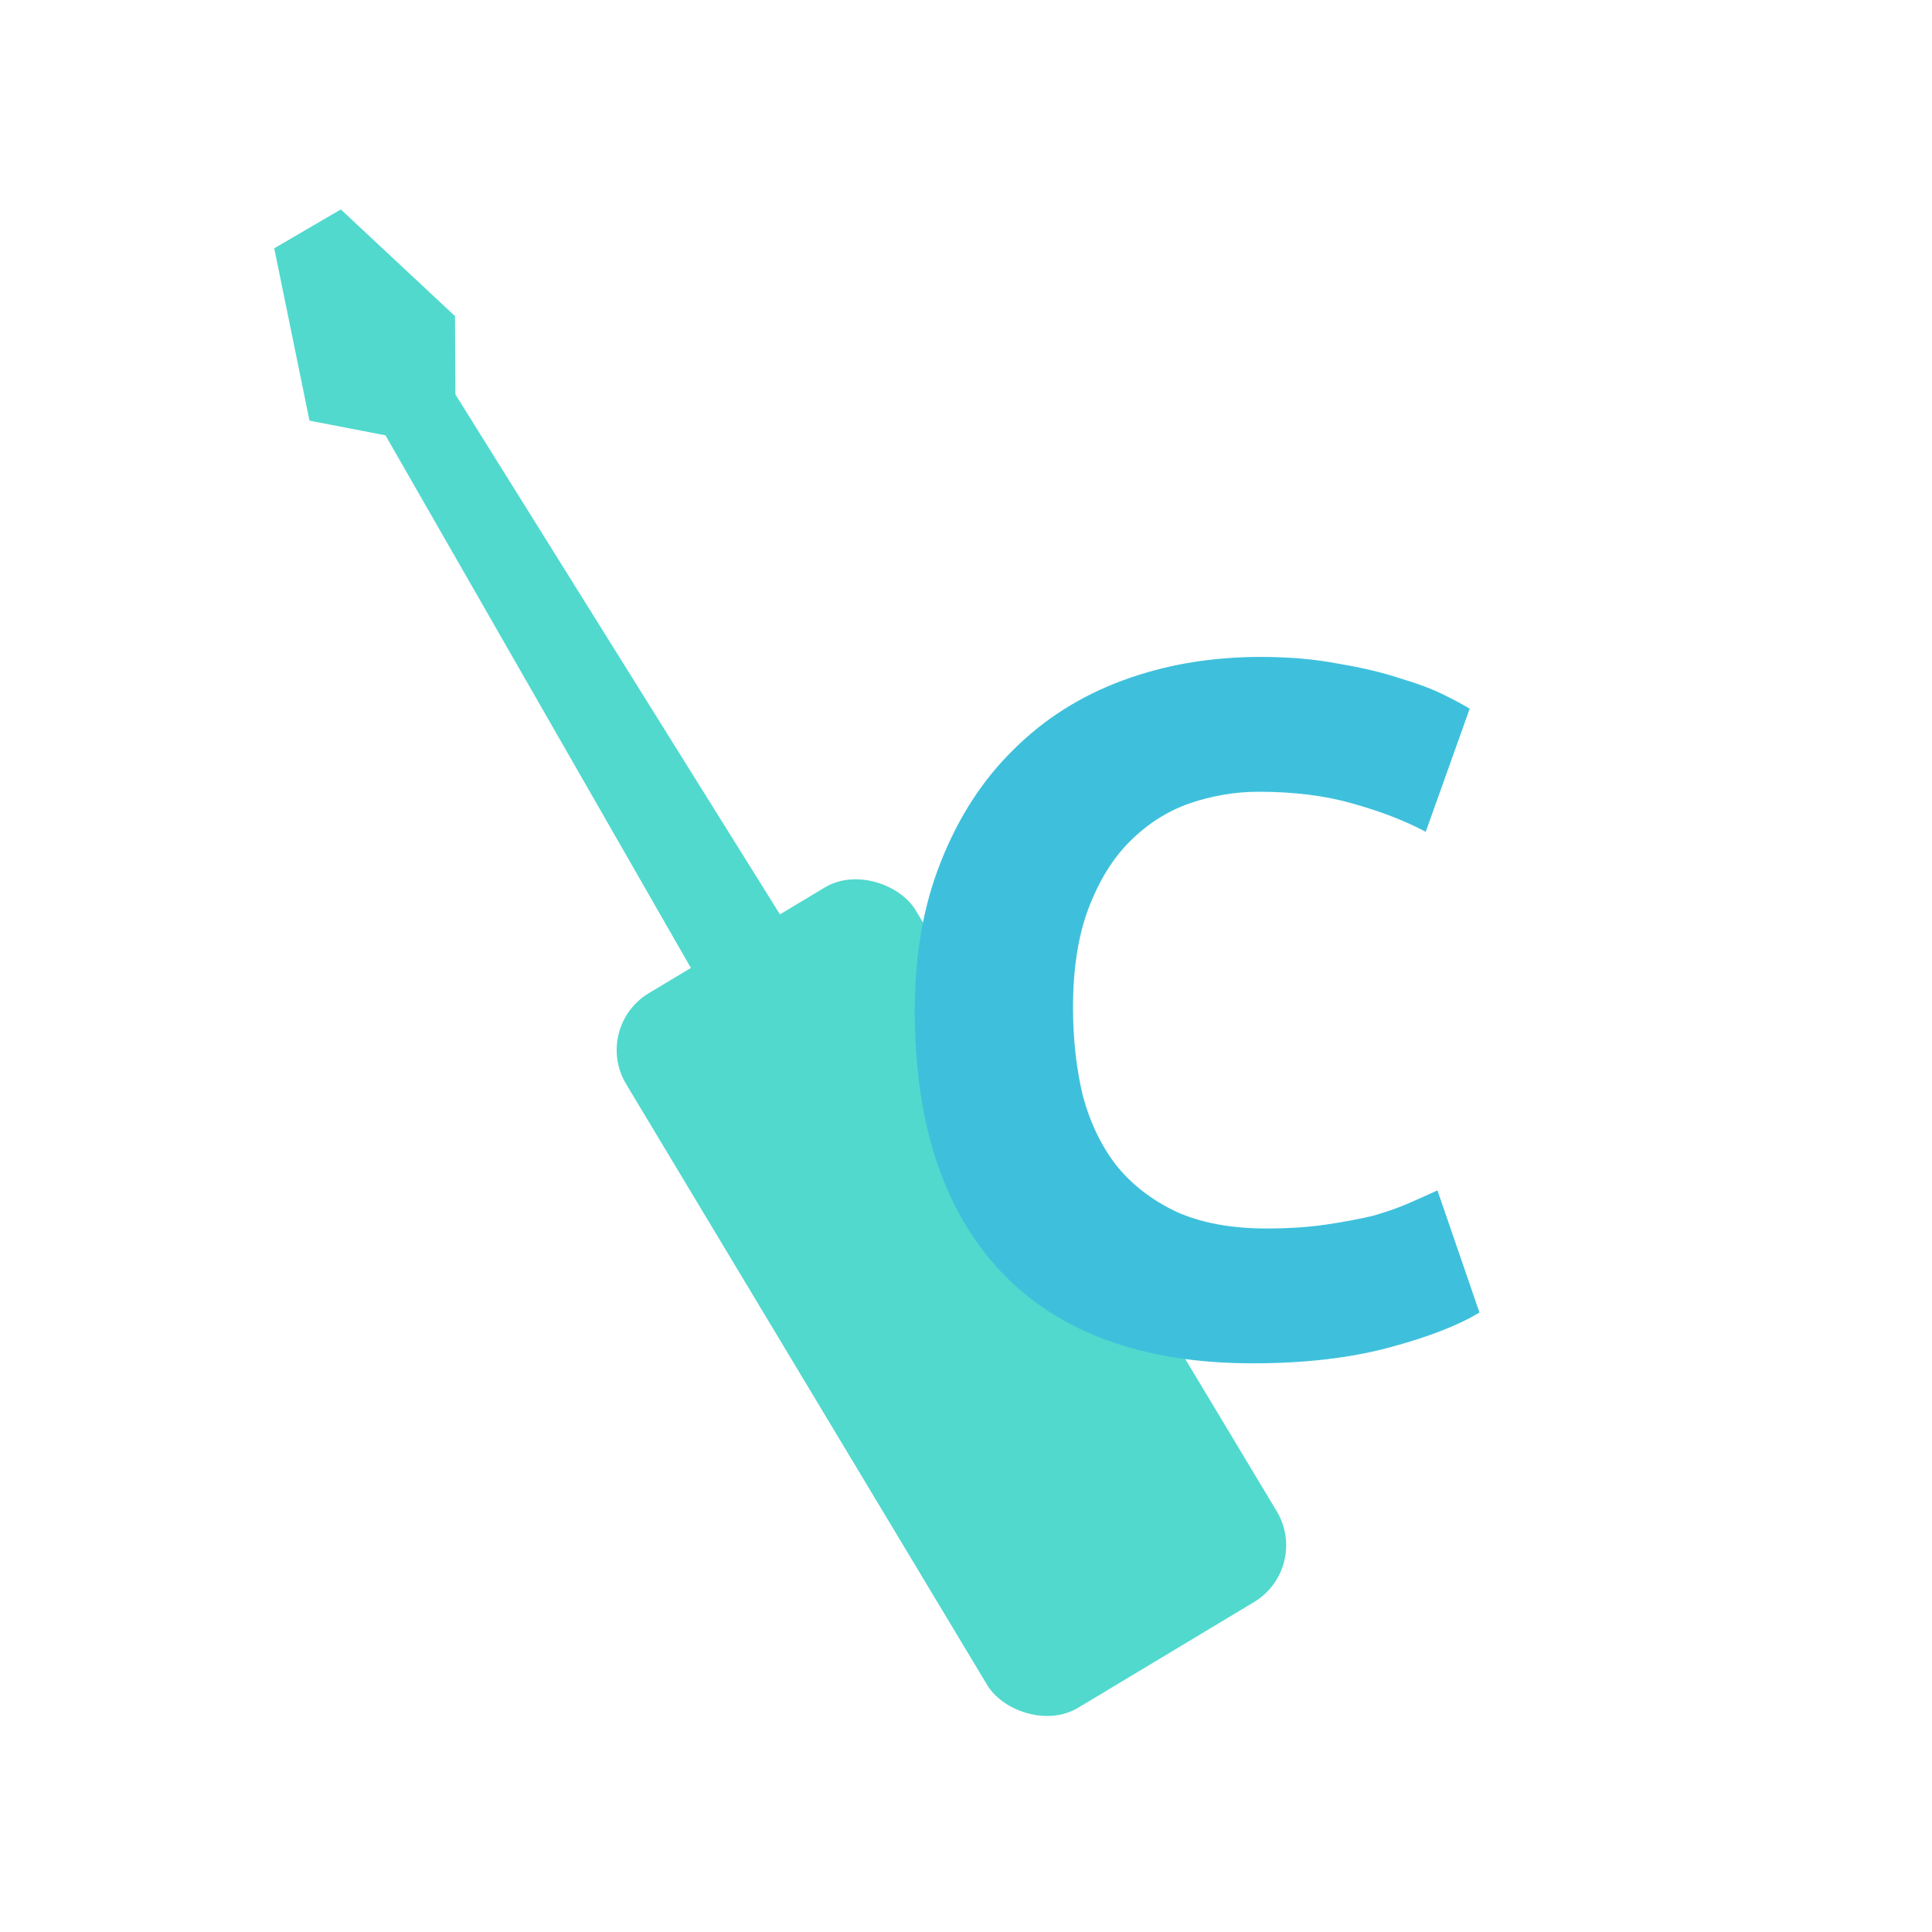
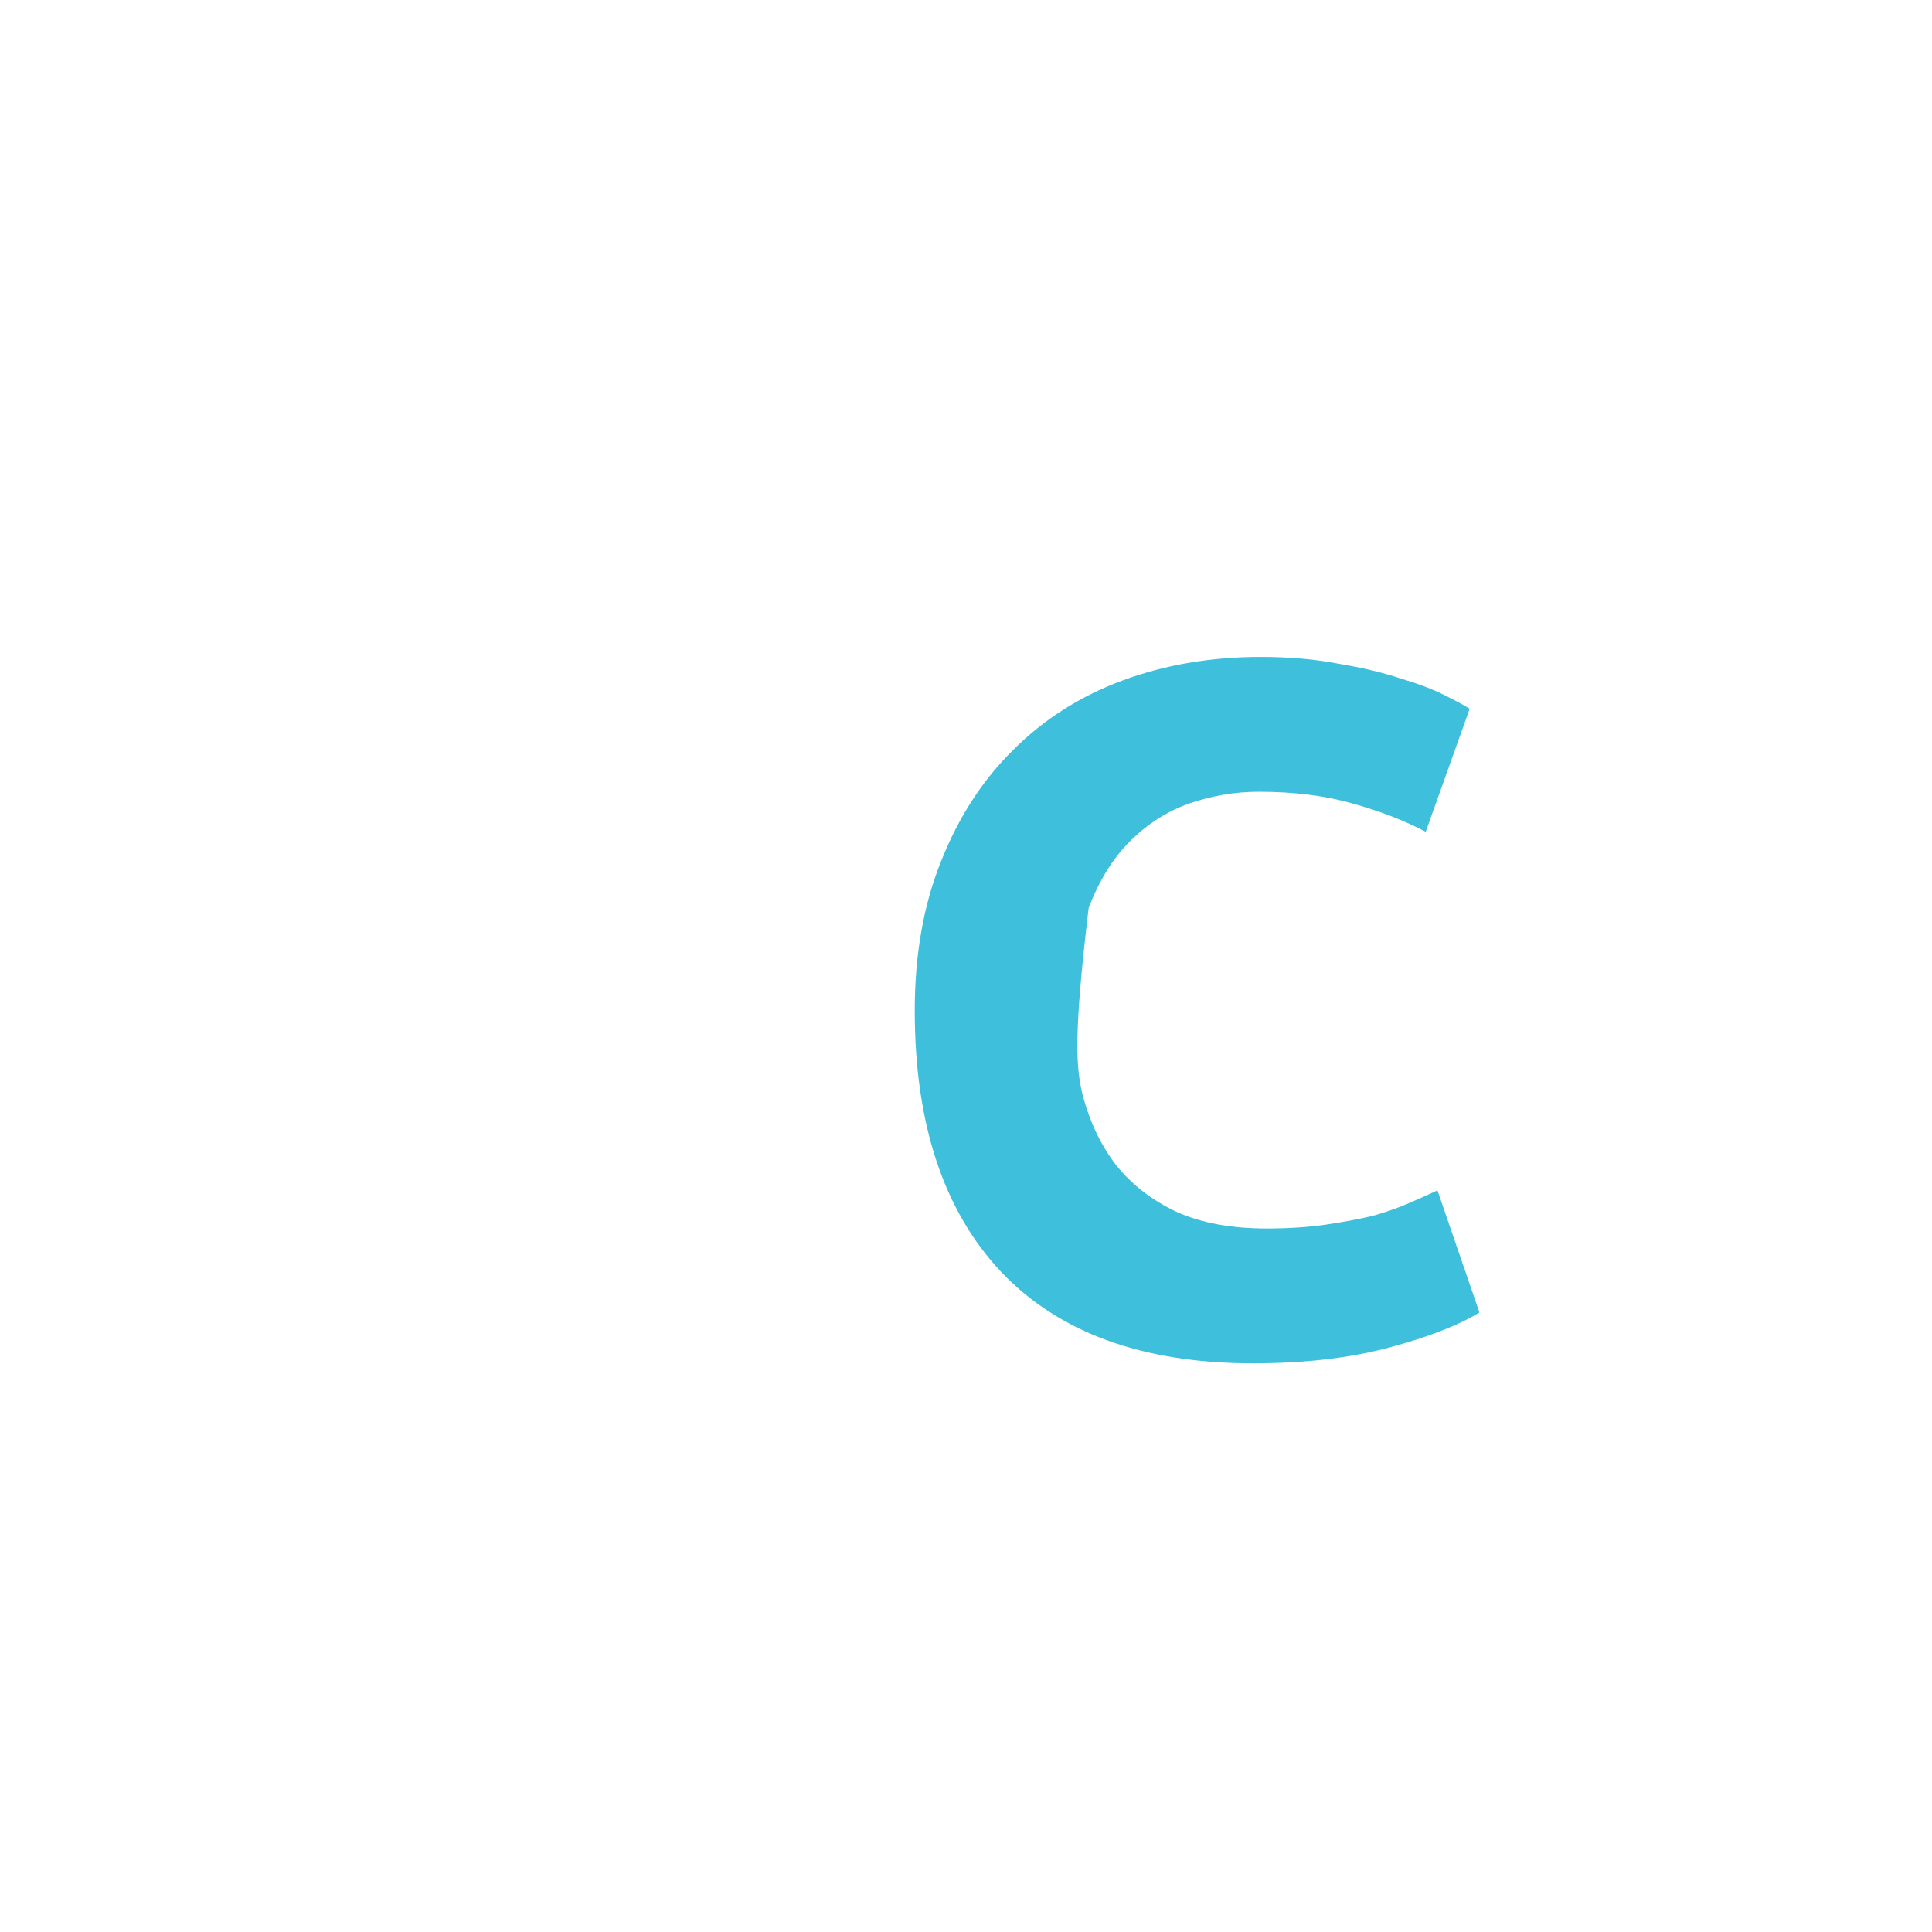
<svg xmlns="http://www.w3.org/2000/svg" width="700" height="700" viewBox="0 0 700 700" fill="none">
-   <path d="M123.486 75.882L164.863 114.54L165.002 142.917L301.615 361.771L266.195 378.392L139.667 157.728L112.135 152.409L99.363 89.965L123.486 75.882Z" fill="#51D9CE" />
-   <rect x="214.5" y="372.215" width="122.347" height="302.04" rx="24" transform="rotate(-31 214.5 372.215)" fill="#51D9CE" />
-   <path d="M453.911 493.956C414.027 493.956 383.583 482.864 362.579 460.68C341.811 438.496 331.427 406.99 331.427 366.162C331.427 345.866 334.613 327.812 340.985 312C347.357 295.952 356.089 282.5 367.181 271.644C378.273 260.552 391.489 252.174 406.829 246.51C422.169 240.846 438.807 238.014 456.743 238.014C467.127 238.014 476.567 238.84 485.063 240.492C493.559 241.908 500.993 243.678 507.365 245.802C513.737 247.69 519.047 249.696 523.295 251.82C527.543 253.944 530.611 255.596 532.499 256.776L516.569 301.38C509.017 297.368 500.167 293.946 490.019 291.114C480.107 288.282 468.779 286.866 456.035 286.866C447.539 286.866 439.161 288.282 430.901 291.114C422.877 293.946 415.679 298.548 409.307 304.92C403.171 311.056 398.215 319.08 394.439 328.992C390.663 338.904 388.775 350.94 388.775 365.1C388.775 376.428 389.955 387.048 392.315 396.96C394.911 406.636 398.923 415.014 404.351 422.094C410.015 429.174 417.331 434.838 426.299 439.086C435.267 443.098 446.123 445.104 458.867 445.104C466.891 445.104 474.089 444.632 480.461 443.688C486.833 442.744 492.497 441.682 497.453 440.502C502.409 439.086 506.775 437.552 510.551 435.9C514.327 434.248 517.749 432.714 520.817 431.298L536.039 475.548C528.251 480.268 517.277 484.516 503.117 488.292C488.957 492.068 472.555 493.956 453.911 493.956Z" fill="#3EC0DC" />
+   <path d="M453.911 493.956C414.027 493.956 383.583 482.864 362.579 460.68C341.811 438.496 331.427 406.99 331.427 366.162C331.427 345.866 334.613 327.812 340.985 312C347.357 295.952 356.089 282.5 367.181 271.644C378.273 260.552 391.489 252.174 406.829 246.51C422.169 240.846 438.807 238.014 456.743 238.014C467.127 238.014 476.567 238.84 485.063 240.492C493.559 241.908 500.993 243.678 507.365 245.802C513.737 247.69 519.047 249.696 523.295 251.82C527.543 253.944 530.611 255.596 532.499 256.776L516.569 301.38C509.017 297.368 500.167 293.946 490.019 291.114C480.107 288.282 468.779 286.866 456.035 286.866C447.539 286.866 439.161 288.282 430.901 291.114C422.877 293.946 415.679 298.548 409.307 304.92C403.171 311.056 398.215 319.08 394.439 328.992C388.775 376.428 389.955 387.048 392.315 396.96C394.911 406.636 398.923 415.014 404.351 422.094C410.015 429.174 417.331 434.838 426.299 439.086C435.267 443.098 446.123 445.104 458.867 445.104C466.891 445.104 474.089 444.632 480.461 443.688C486.833 442.744 492.497 441.682 497.453 440.502C502.409 439.086 506.775 437.552 510.551 435.9C514.327 434.248 517.749 432.714 520.817 431.298L536.039 475.548C528.251 480.268 517.277 484.516 503.117 488.292C488.957 492.068 472.555 493.956 453.911 493.956Z" fill="#3EC0DC" />
</svg>